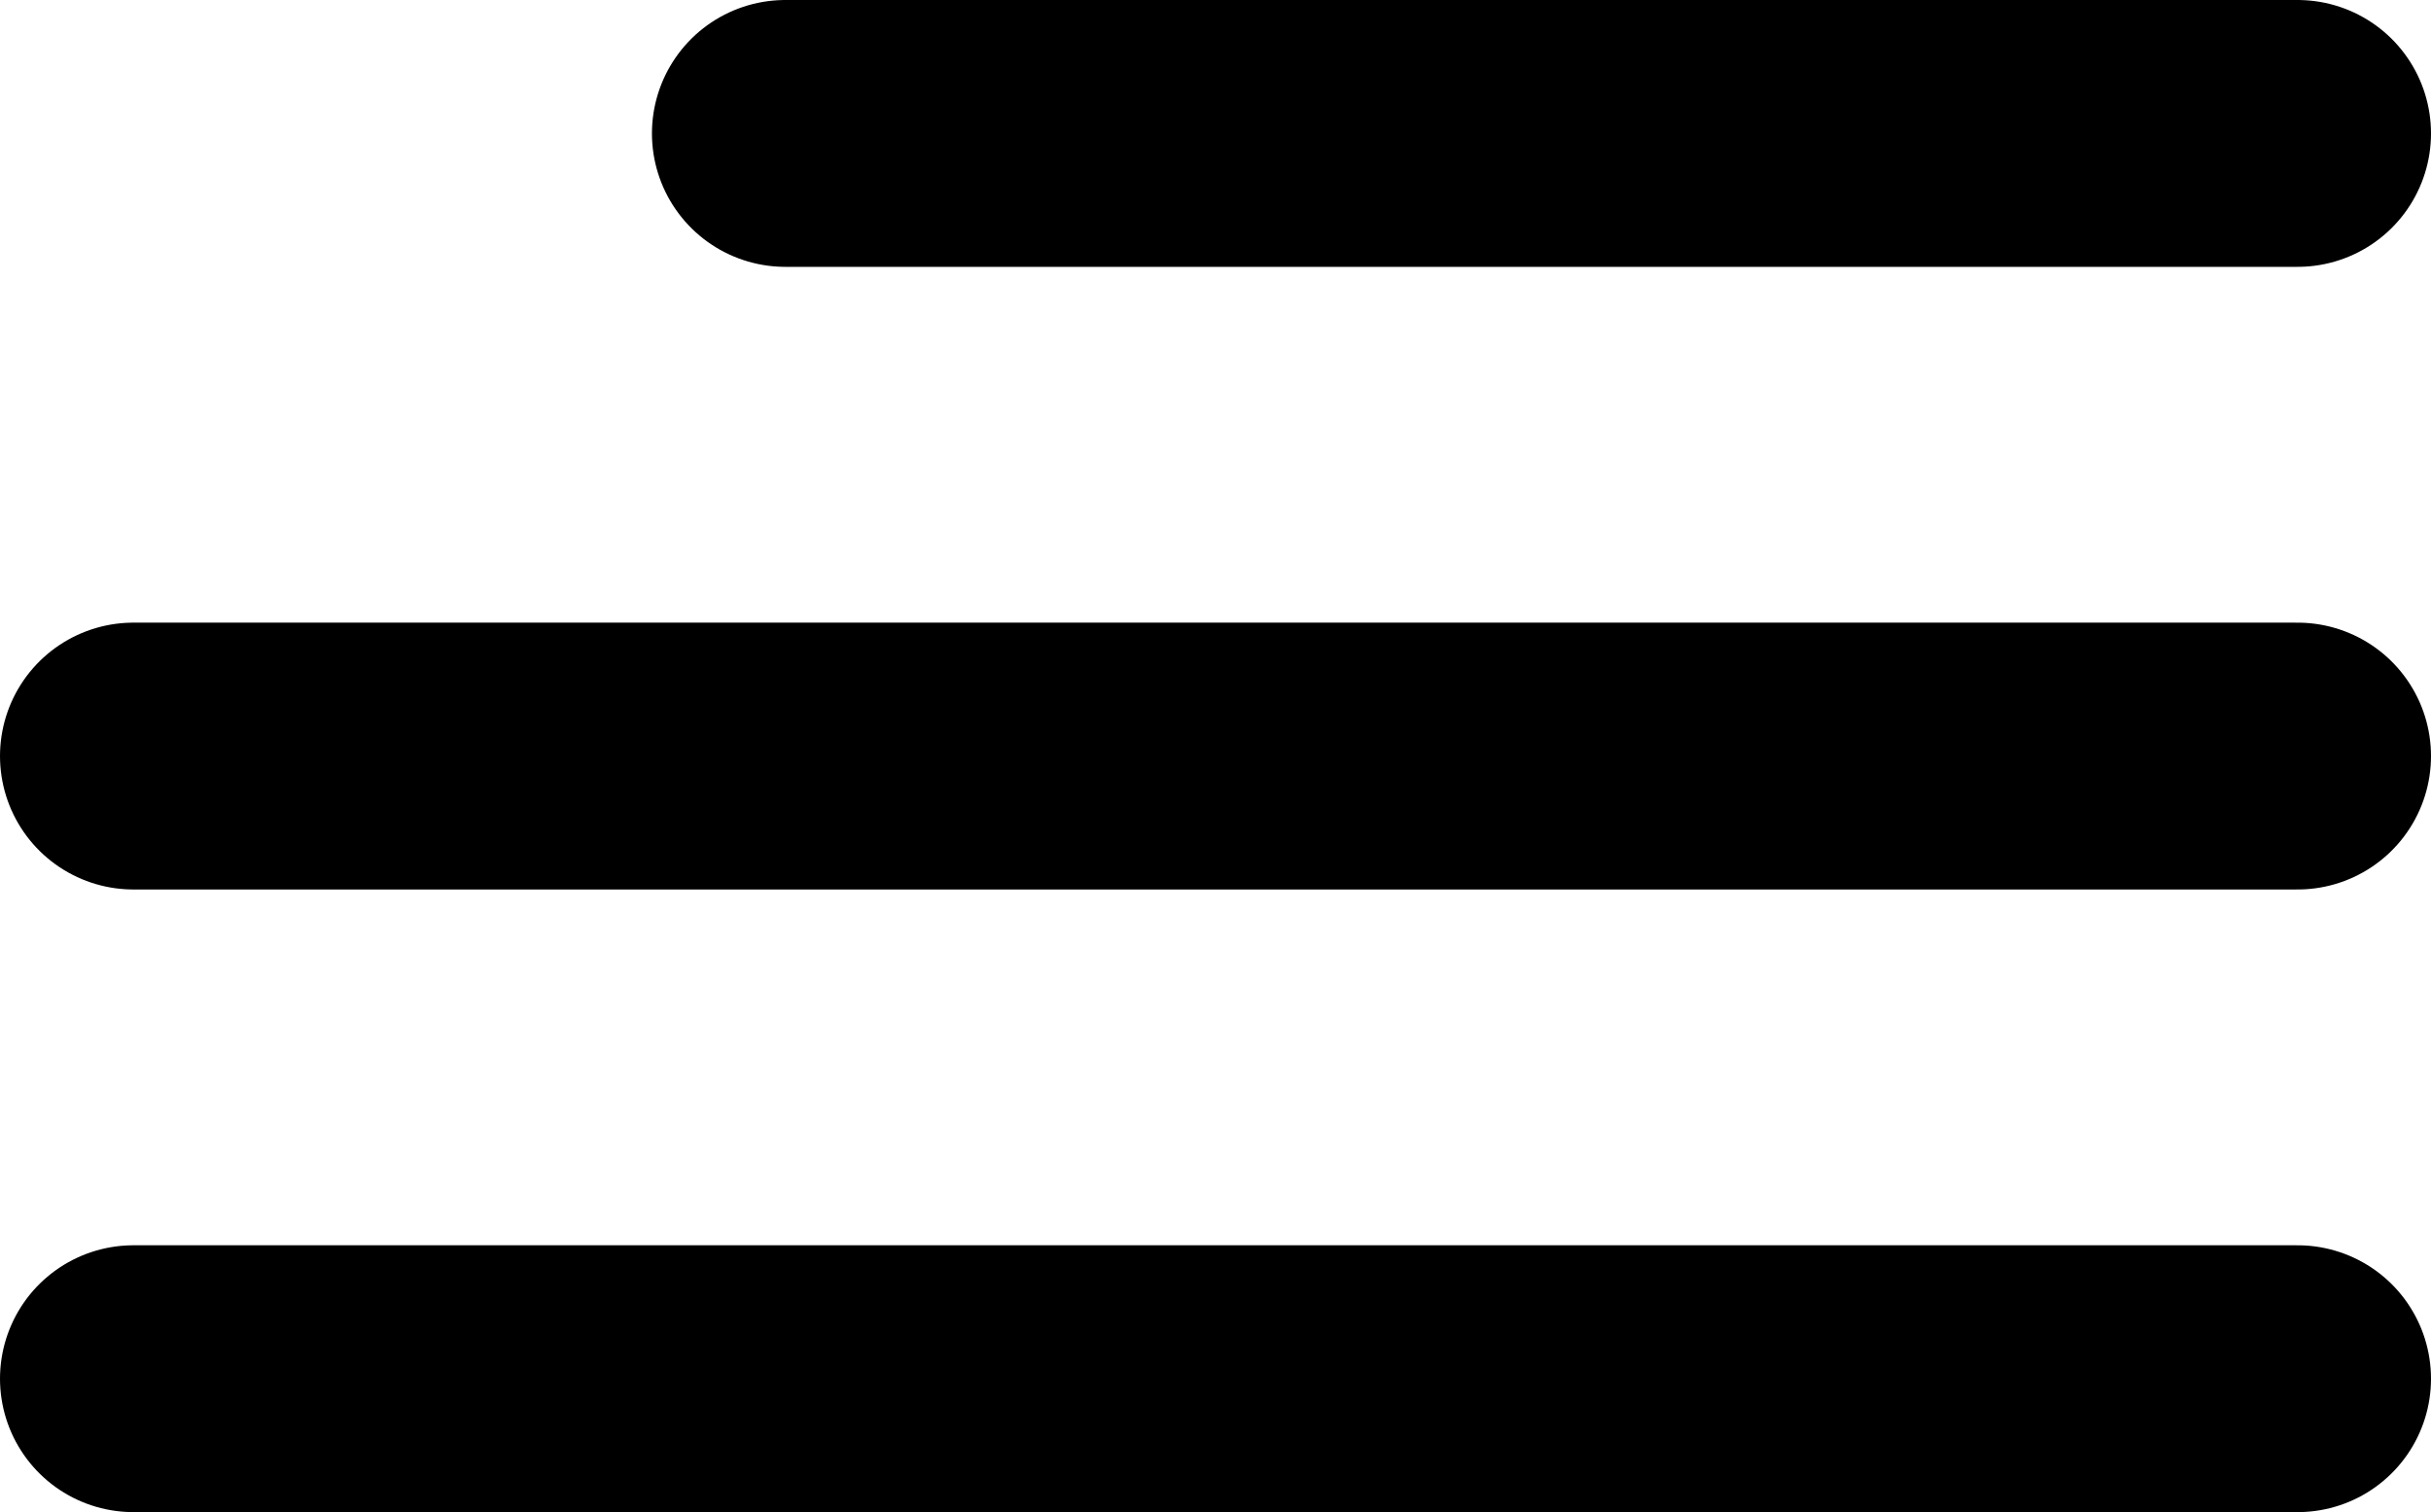
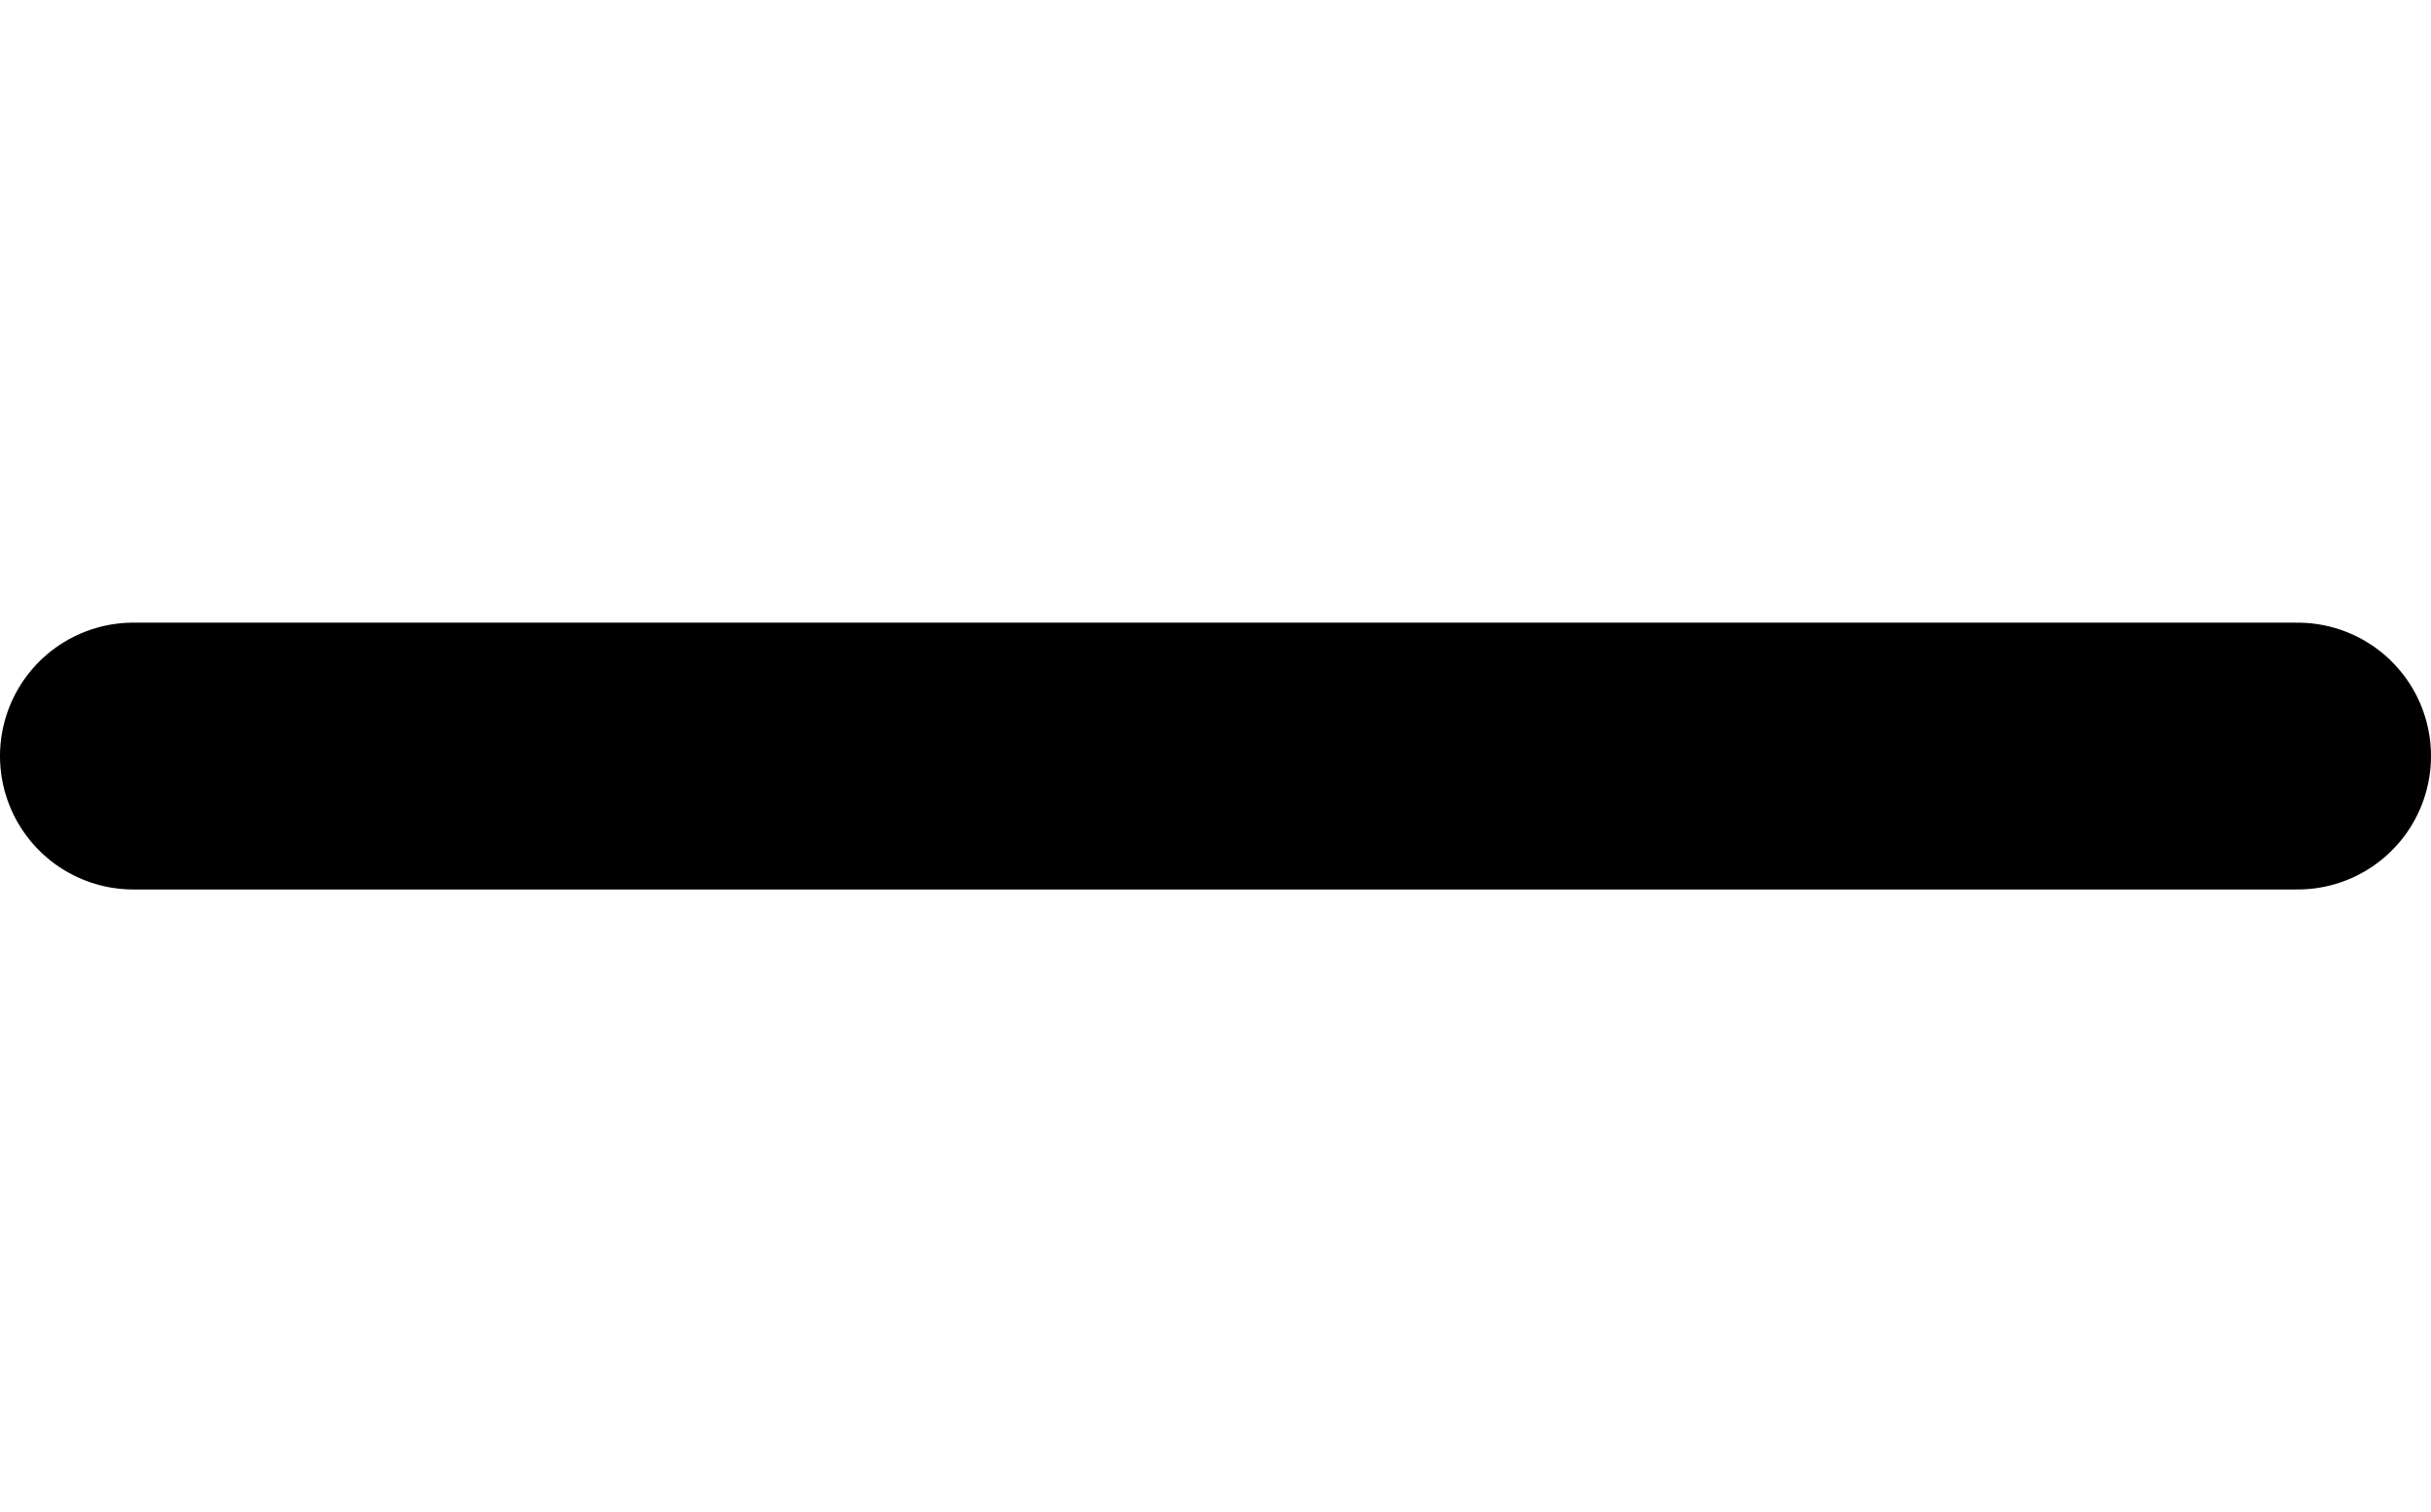
<svg xmlns="http://www.w3.org/2000/svg" width="27.329" height="17" viewBox="0 0 27.329 17">
  <g id="menu" transform="translate(-415.671 -19)">
-     <line id="Line_1" data-name="Line 1" x1="24.329" transform="translate(417.171 34.5)" fill="none" stroke="#000" stroke-linecap="round" stroke-width="3" />
    <line id="Line_2" data-name="Line 2" x1="24.329" transform="translate(417.171 27.5)" fill="none" stroke="#000" stroke-linecap="round" stroke-width="3" />
-     <line id="Line_3" data-name="Line 3" x1="17" transform="translate(424.5 20.5)" fill="none" stroke="#000" stroke-linecap="round" stroke-width="3" />
  </g>
</svg>